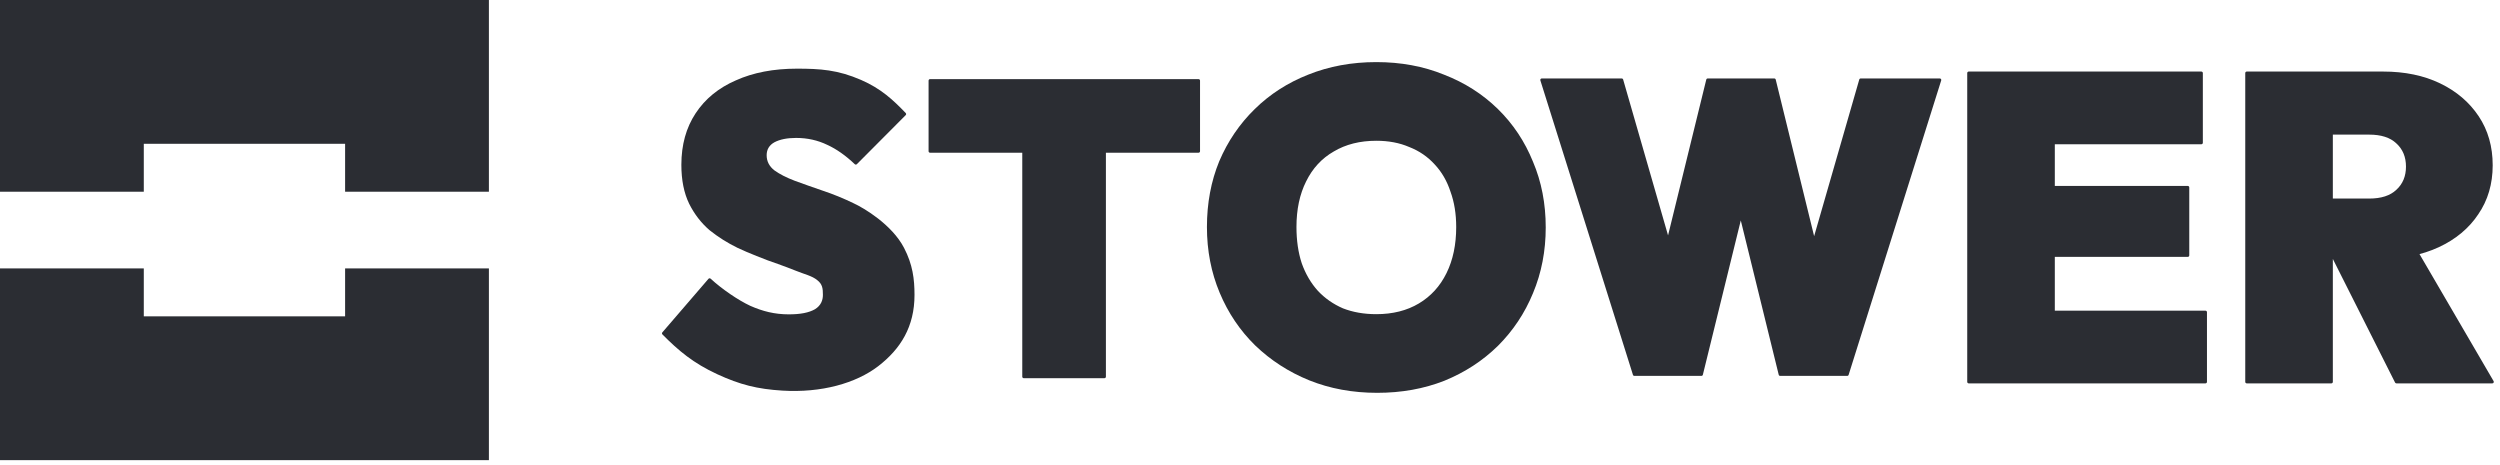
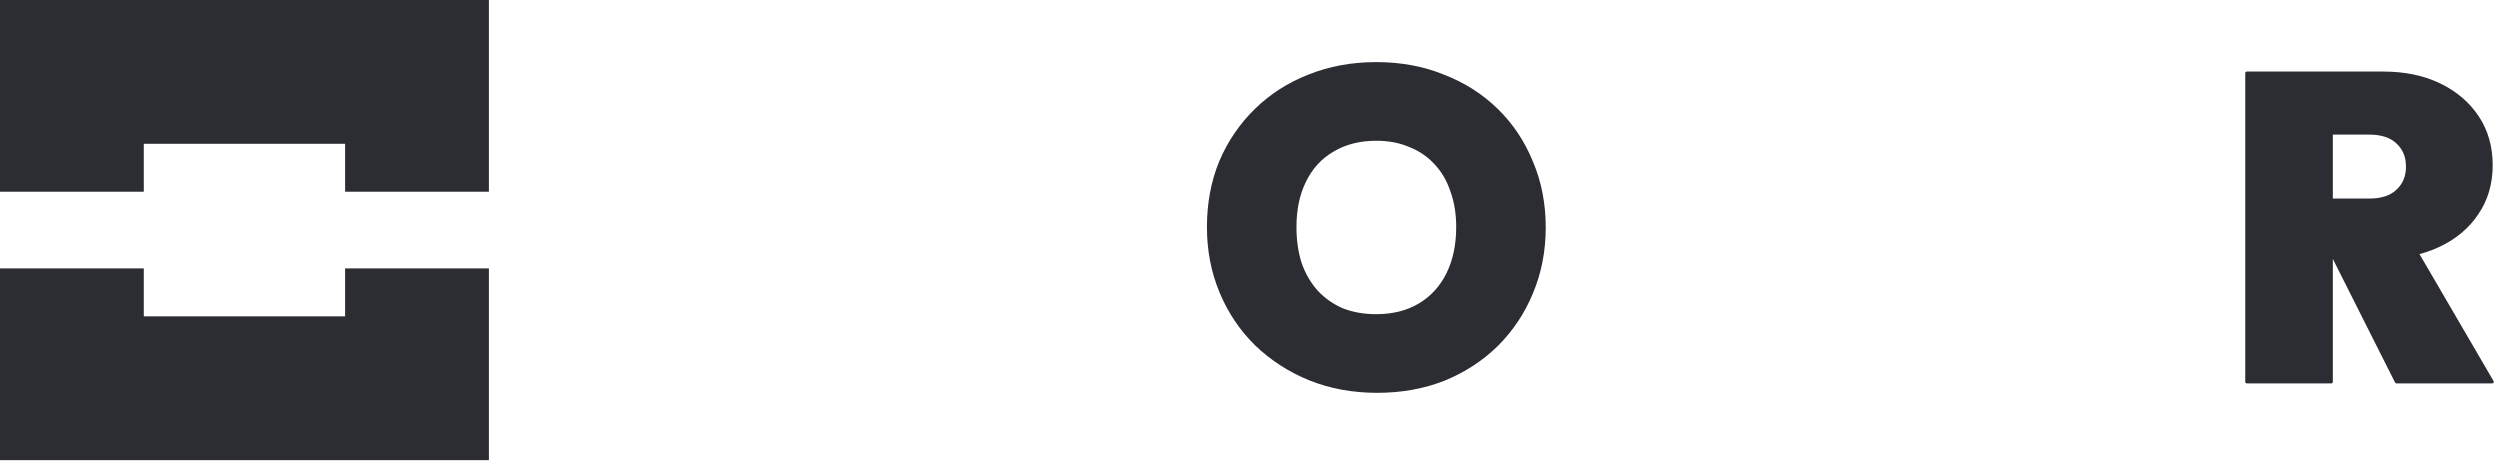
<svg xmlns="http://www.w3.org/2000/svg" width="522" height="97" viewBox="0 0 522 97" fill="none">
  <path d="M30.024 66.053H72.058V56.045H102.082V96.077H0V56.045H30.024V66.053Z" fill="#2B2D33" />
  <path d="M102.082 0V40.032H72.058V30.024H30.024V40.032H0V0H102.082Z" fill="#2B2D33" />
  <path d="M483.934 54.079C483.762 54.079 483.622 53.939 483.622 53.767V41.772C483.622 41.6 483.762 41.46 483.934 41.46H494.687C497.186 41.46 499.076 40.85 500.356 39.631C501.698 38.412 502.368 36.796 502.368 34.785C502.368 32.773 501.698 31.157 500.356 29.938C499.076 28.719 497.186 28.109 494.687 28.109H483.934C483.762 28.109 483.622 27.97 483.622 27.797V15.254C483.622 15.081 483.762 14.941 483.934 14.941H497.613C502.124 14.941 506.087 15.764 509.501 17.41C512.915 19.056 515.597 21.342 517.548 24.269C519.499 27.195 520.474 30.609 520.474 34.51C520.474 38.412 519.468 41.826 517.456 44.752C515.506 47.678 512.762 49.964 509.226 51.61C505.691 53.256 501.515 54.079 496.699 54.079H483.934ZM469.121 80.049C468.948 80.049 468.809 79.909 468.809 79.737V15.254C468.809 15.081 468.948 14.941 469.121 14.941H486.785C486.957 14.941 487.097 15.081 487.097 15.254V79.737C487.097 79.909 486.957 80.049 486.785 80.049H469.121ZM500.37 80.049C500.252 80.049 500.144 79.983 500.091 79.877L486.364 52.61C486.272 52.428 486.377 52.208 486.577 52.165L502.421 48.732C502.553 48.703 502.689 48.763 502.757 48.88L520.662 79.58C520.783 79.788 520.633 80.049 520.392 80.049H500.37Z" fill="#2B2D33" />
-   <path d="M411.07 80.049C410.898 80.049 410.758 79.909 410.758 79.737V15.254C410.758 15.081 410.898 14.941 411.07 14.941H428.734C428.907 14.941 429.046 15.081 429.046 15.254V79.737C429.046 79.909 428.907 80.049 428.734 80.049H411.07ZM425.884 80.049C425.711 80.049 425.572 79.909 425.572 79.737V65.181C425.572 65.009 425.711 64.869 425.884 64.869H460.503C460.675 64.869 460.815 65.009 460.815 65.181V79.737C460.815 79.909 460.675 80.049 460.503 80.049H425.884ZM425.884 53.638C425.711 53.638 425.572 53.498 425.572 53.326V39.136C425.572 38.964 425.711 38.824 425.884 38.824H456.807C456.98 38.824 457.119 38.964 457.119 39.136V53.326C457.119 53.498 456.98 53.638 456.807 53.638H425.884ZM425.884 30.121C425.711 30.121 425.572 29.981 425.572 29.809V15.254C425.572 15.081 425.711 14.941 425.884 14.941H459.642C459.814 14.941 459.954 15.081 459.954 15.254V29.809C459.954 29.981 459.814 30.121 459.642 30.121H425.884Z" fill="#2B2D33" />
-   <path d="M341.256 78.487C341.12 78.487 340.999 78.399 340.959 78.269L321.628 16.787C321.564 16.585 321.715 16.381 321.925 16.381H338.613C338.752 16.381 338.874 16.473 338.913 16.607L352.507 63.783C352.564 63.983 352.414 64.182 352.207 64.182H344.999C344.797 64.182 344.648 63.992 344.696 63.795L356.27 16.619C356.304 16.479 356.429 16.381 356.573 16.381H370.467C370.611 16.381 370.736 16.479 370.77 16.619L382.344 63.795C382.392 63.992 382.243 64.182 382.041 64.182H374.921C374.713 64.182 374.563 63.983 374.621 63.783L388.214 16.607C388.253 16.473 388.375 16.381 388.514 16.381H405.028C405.238 16.381 405.389 16.585 405.325 16.787L385.994 78.269C385.954 78.399 385.833 78.487 385.697 78.487H371.699C371.556 78.487 371.431 78.389 371.396 78.25L359.823 31.16C359.775 30.963 359.923 30.773 360.126 30.773H366.827C367.029 30.773 367.178 30.963 367.13 31.16L355.557 78.25C355.522 78.389 355.397 78.487 355.254 78.487H341.256Z" fill="#2B2D33" />
  <path d="M287.561 82.022C282.43 82.022 277.695 81.151 273.358 79.409C269.082 77.667 265.325 75.241 262.087 72.13C258.911 69.02 256.437 65.349 254.665 61.119C252.894 56.889 252.008 52.316 252.008 47.401C252.008 42.424 252.863 37.852 254.574 33.683C256.345 29.515 258.819 25.876 261.996 22.765C265.172 19.655 268.899 17.259 273.175 15.58C277.512 13.838 282.246 12.967 287.378 12.967C292.509 12.967 297.213 13.838 301.489 15.58C305.827 17.259 309.583 19.655 312.76 22.765C315.937 25.876 318.38 29.546 320.091 33.777C321.862 37.945 322.748 42.517 322.748 47.494C322.748 52.409 321.862 56.982 320.091 61.212C318.38 65.38 315.937 69.051 312.76 72.224C309.583 75.334 305.857 77.761 301.581 79.502C297.305 81.182 292.631 82.022 287.561 82.022ZM287.378 65.598C290.799 65.598 293.762 64.852 296.266 63.358C298.771 61.865 300.695 59.75 302.039 57.013C303.383 54.276 304.055 51.072 304.055 47.401C304.055 44.664 303.658 42.206 302.864 40.029C302.131 37.789 301.031 35.892 299.565 34.337C298.099 32.719 296.327 31.506 294.25 30.697C292.234 29.826 289.944 29.391 287.378 29.391C283.957 29.391 280.994 30.137 278.49 31.63C275.985 33.061 274.061 35.145 272.717 37.883C271.373 40.558 270.701 43.731 270.701 47.401C270.701 50.201 271.067 52.72 271.8 54.96C272.595 57.2 273.725 59.128 275.191 60.746C276.657 62.301 278.398 63.514 280.414 64.385C282.491 65.194 284.812 65.598 287.378 65.598Z" fill="#2B2D33" />
-   <path d="M213.762 78.966C213.59 78.966 213.45 78.827 213.45 78.654V16.834C213.45 16.661 213.59 16.521 213.762 16.521H230.601C230.773 16.521 230.913 16.661 230.913 16.834V78.654C230.913 78.827 230.773 78.966 230.601 78.966H213.762ZM194.199 31.889C194.026 31.889 193.887 31.75 193.887 31.577V16.834C193.887 16.661 194.026 16.521 194.199 16.521H250.254C250.427 16.521 250.567 16.661 250.567 16.834V31.577C250.567 31.75 250.427 31.889 250.254 31.889H194.199Z" fill="#2B2D33" />
-   <path d="M163.367 81.56C158.155 81.242 154.504 80.325 149.763 78.136C144.77 75.831 141.668 73.22 138.311 69.825C138.197 69.709 138.191 69.525 138.297 69.402L147.931 58.216C148.047 58.081 148.253 58.071 148.384 58.192C150.732 60.36 154.147 62.688 156.652 63.853C159.244 64.998 161.735 65.636 164.688 65.636C167.158 65.636 168.905 65.287 170.171 64.564C171.436 63.78 171.822 62.665 171.822 61.566C171.822 60.24 171.731 59.341 170.646 58.498C169.561 57.594 167.971 57.266 166.224 56.552C163.96 55.627 160.348 54.382 160.348 54.382C160.348 54.382 156.13 52.785 154.021 51.761C151.911 50.736 149.953 49.501 148.145 48.055C146.397 46.548 144.981 44.71 143.896 42.54C142.811 40.31 142.269 37.599 142.269 34.404C142.269 30.246 143.263 26.66 145.252 23.647C147.241 20.634 150.043 18.344 153.659 16.777C157.275 15.149 161.524 14.336 166.405 14.336C171.226 14.336 174.919 14.572 179.784 16.686C183.973 18.507 186.48 20.864 189.114 23.603C189.231 23.725 189.229 23.919 189.11 24.039L178.917 34.276C178.796 34.398 178.601 34.399 178.477 34.281C176.562 32.462 174.648 31.116 172.733 30.246C170.744 29.282 168.575 28.8 166.224 28.8C164.356 28.8 162.849 29.101 161.704 29.704C160.62 30.306 160.077 31.21 160.077 32.416C160.077 33.681 160.62 34.736 161.704 35.58C162.789 36.363 164.205 37.086 165.953 37.749C167.761 38.412 169.72 39.105 171.829 39.828C173.999 40.551 176.138 41.425 178.247 42.45C180.357 43.414 186.24 46.891 188.767 51.761C190.574 55.242 190.944 58.256 190.949 61.566C190.959 68.192 188.058 72.854 183.357 76.47C178.717 80.026 171.512 82.058 163.367 81.56Z" fill="#2B2D33" />
</svg>